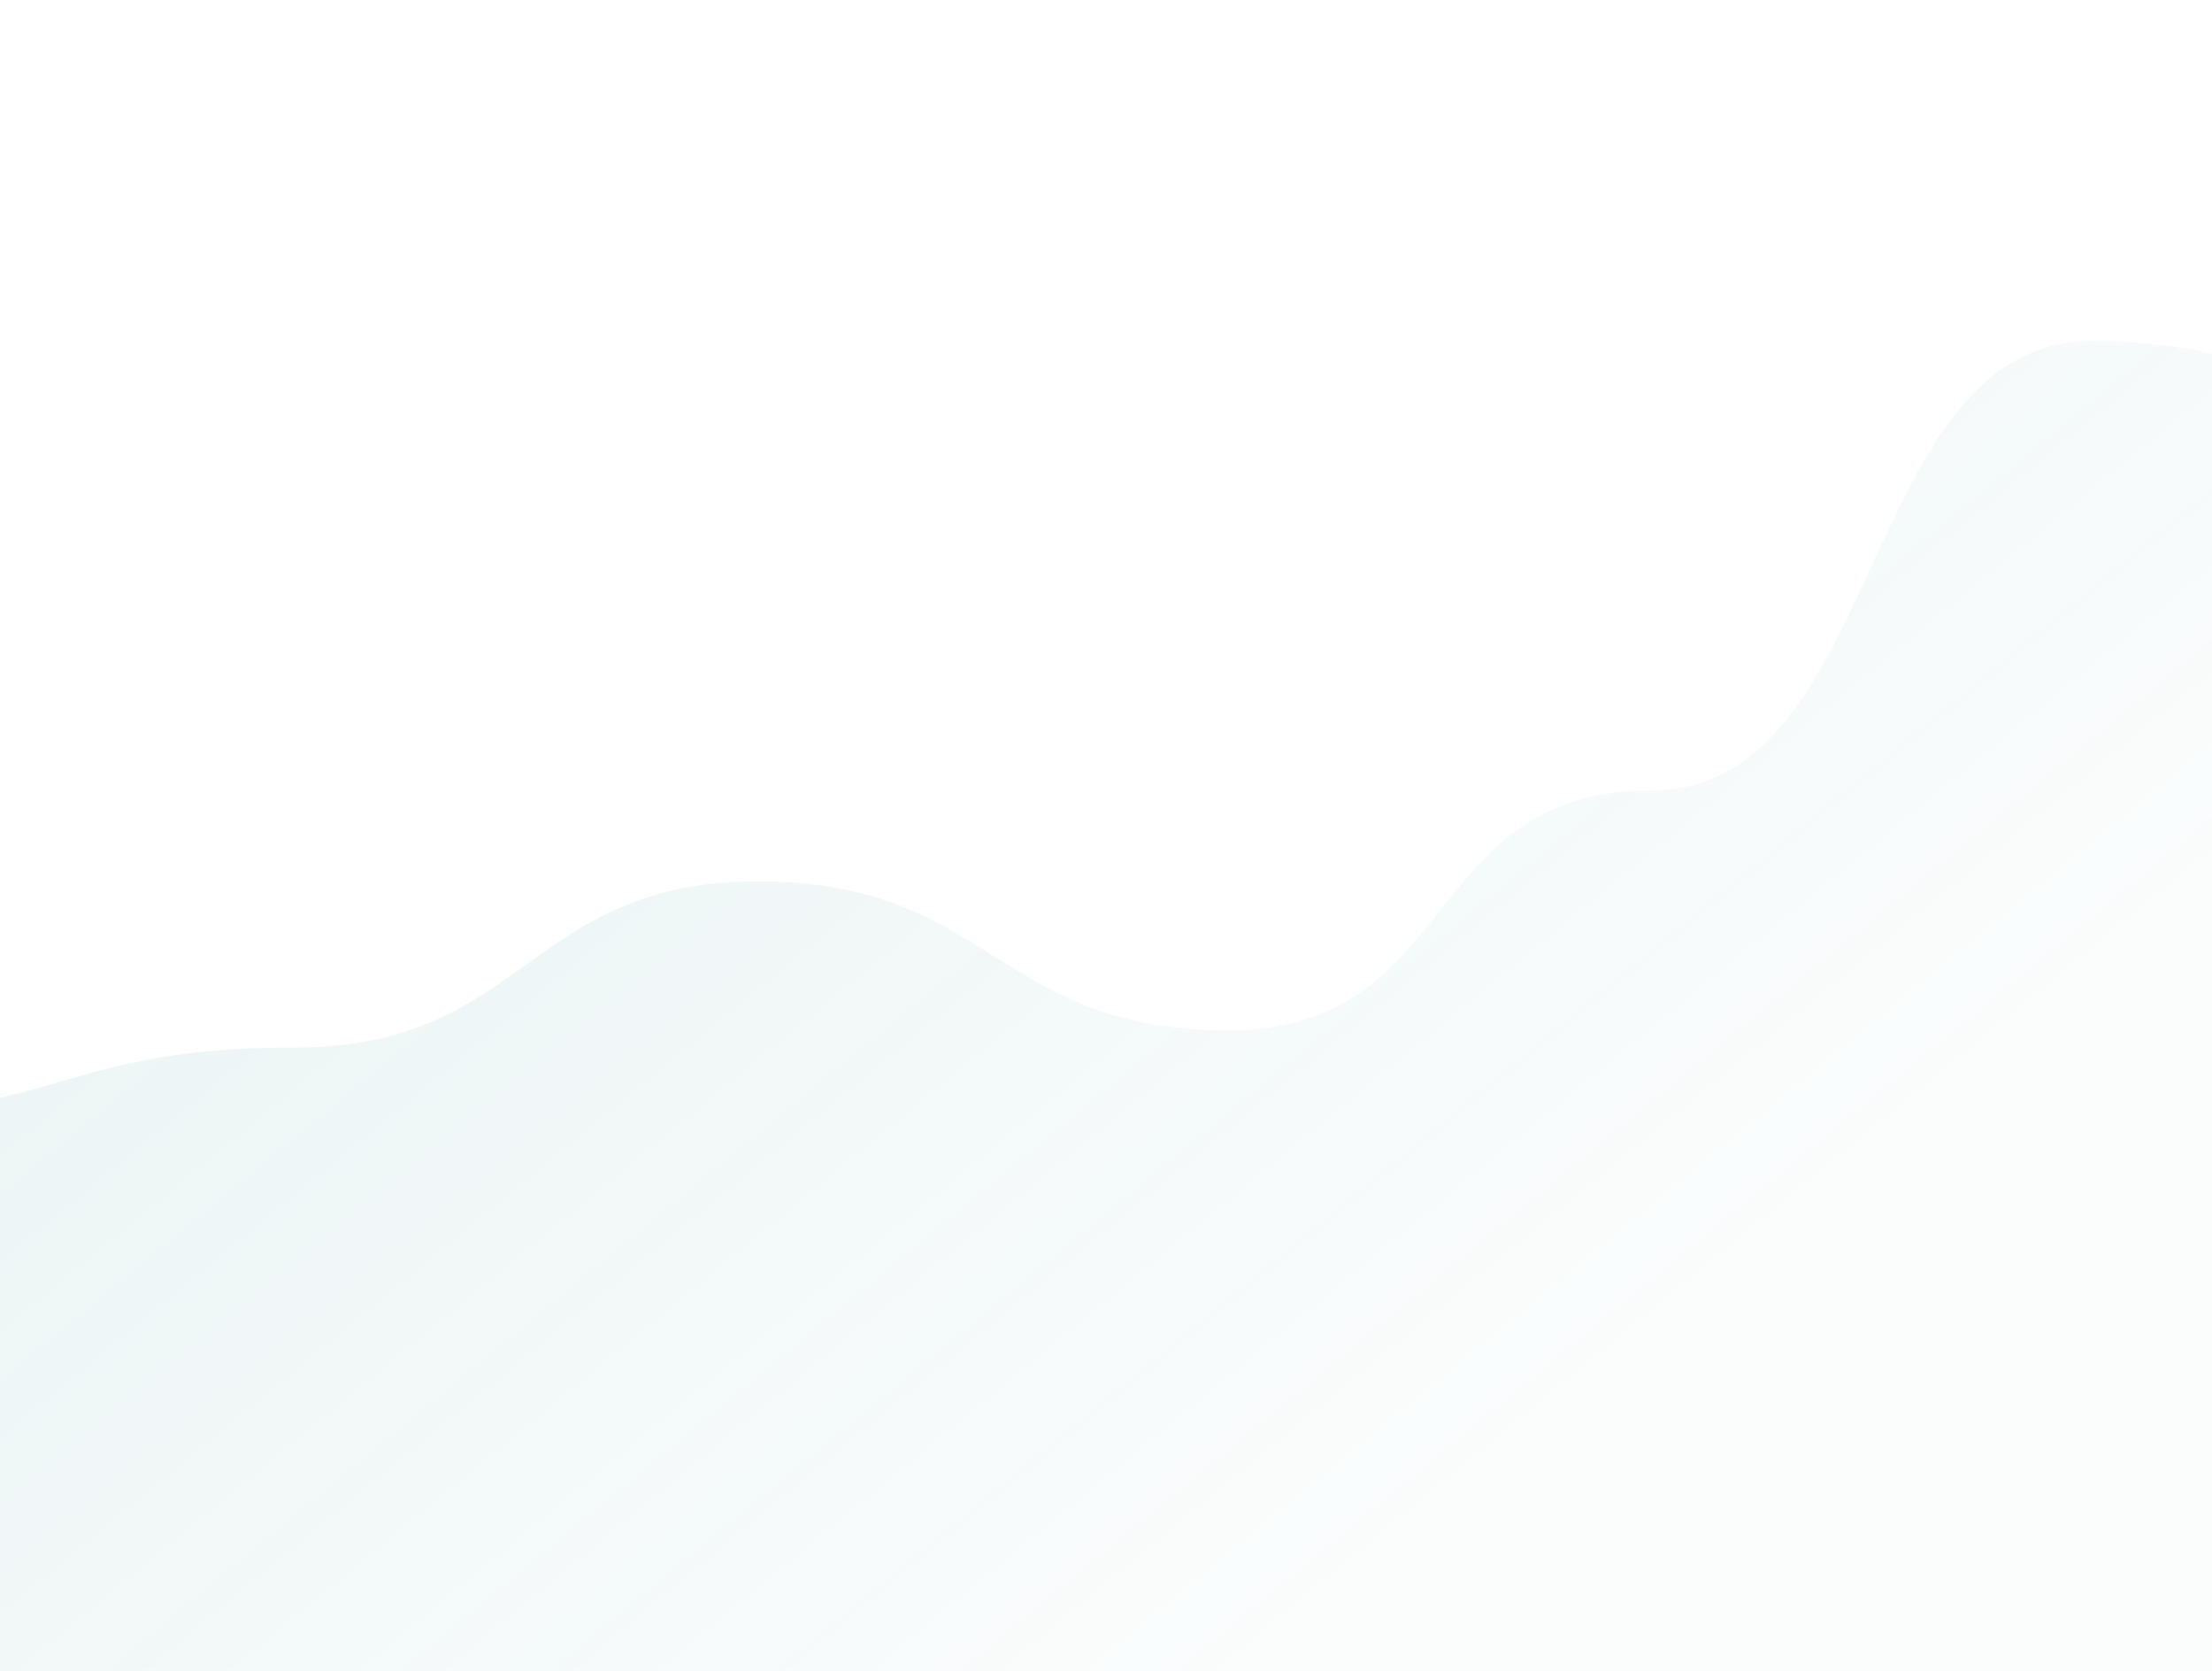
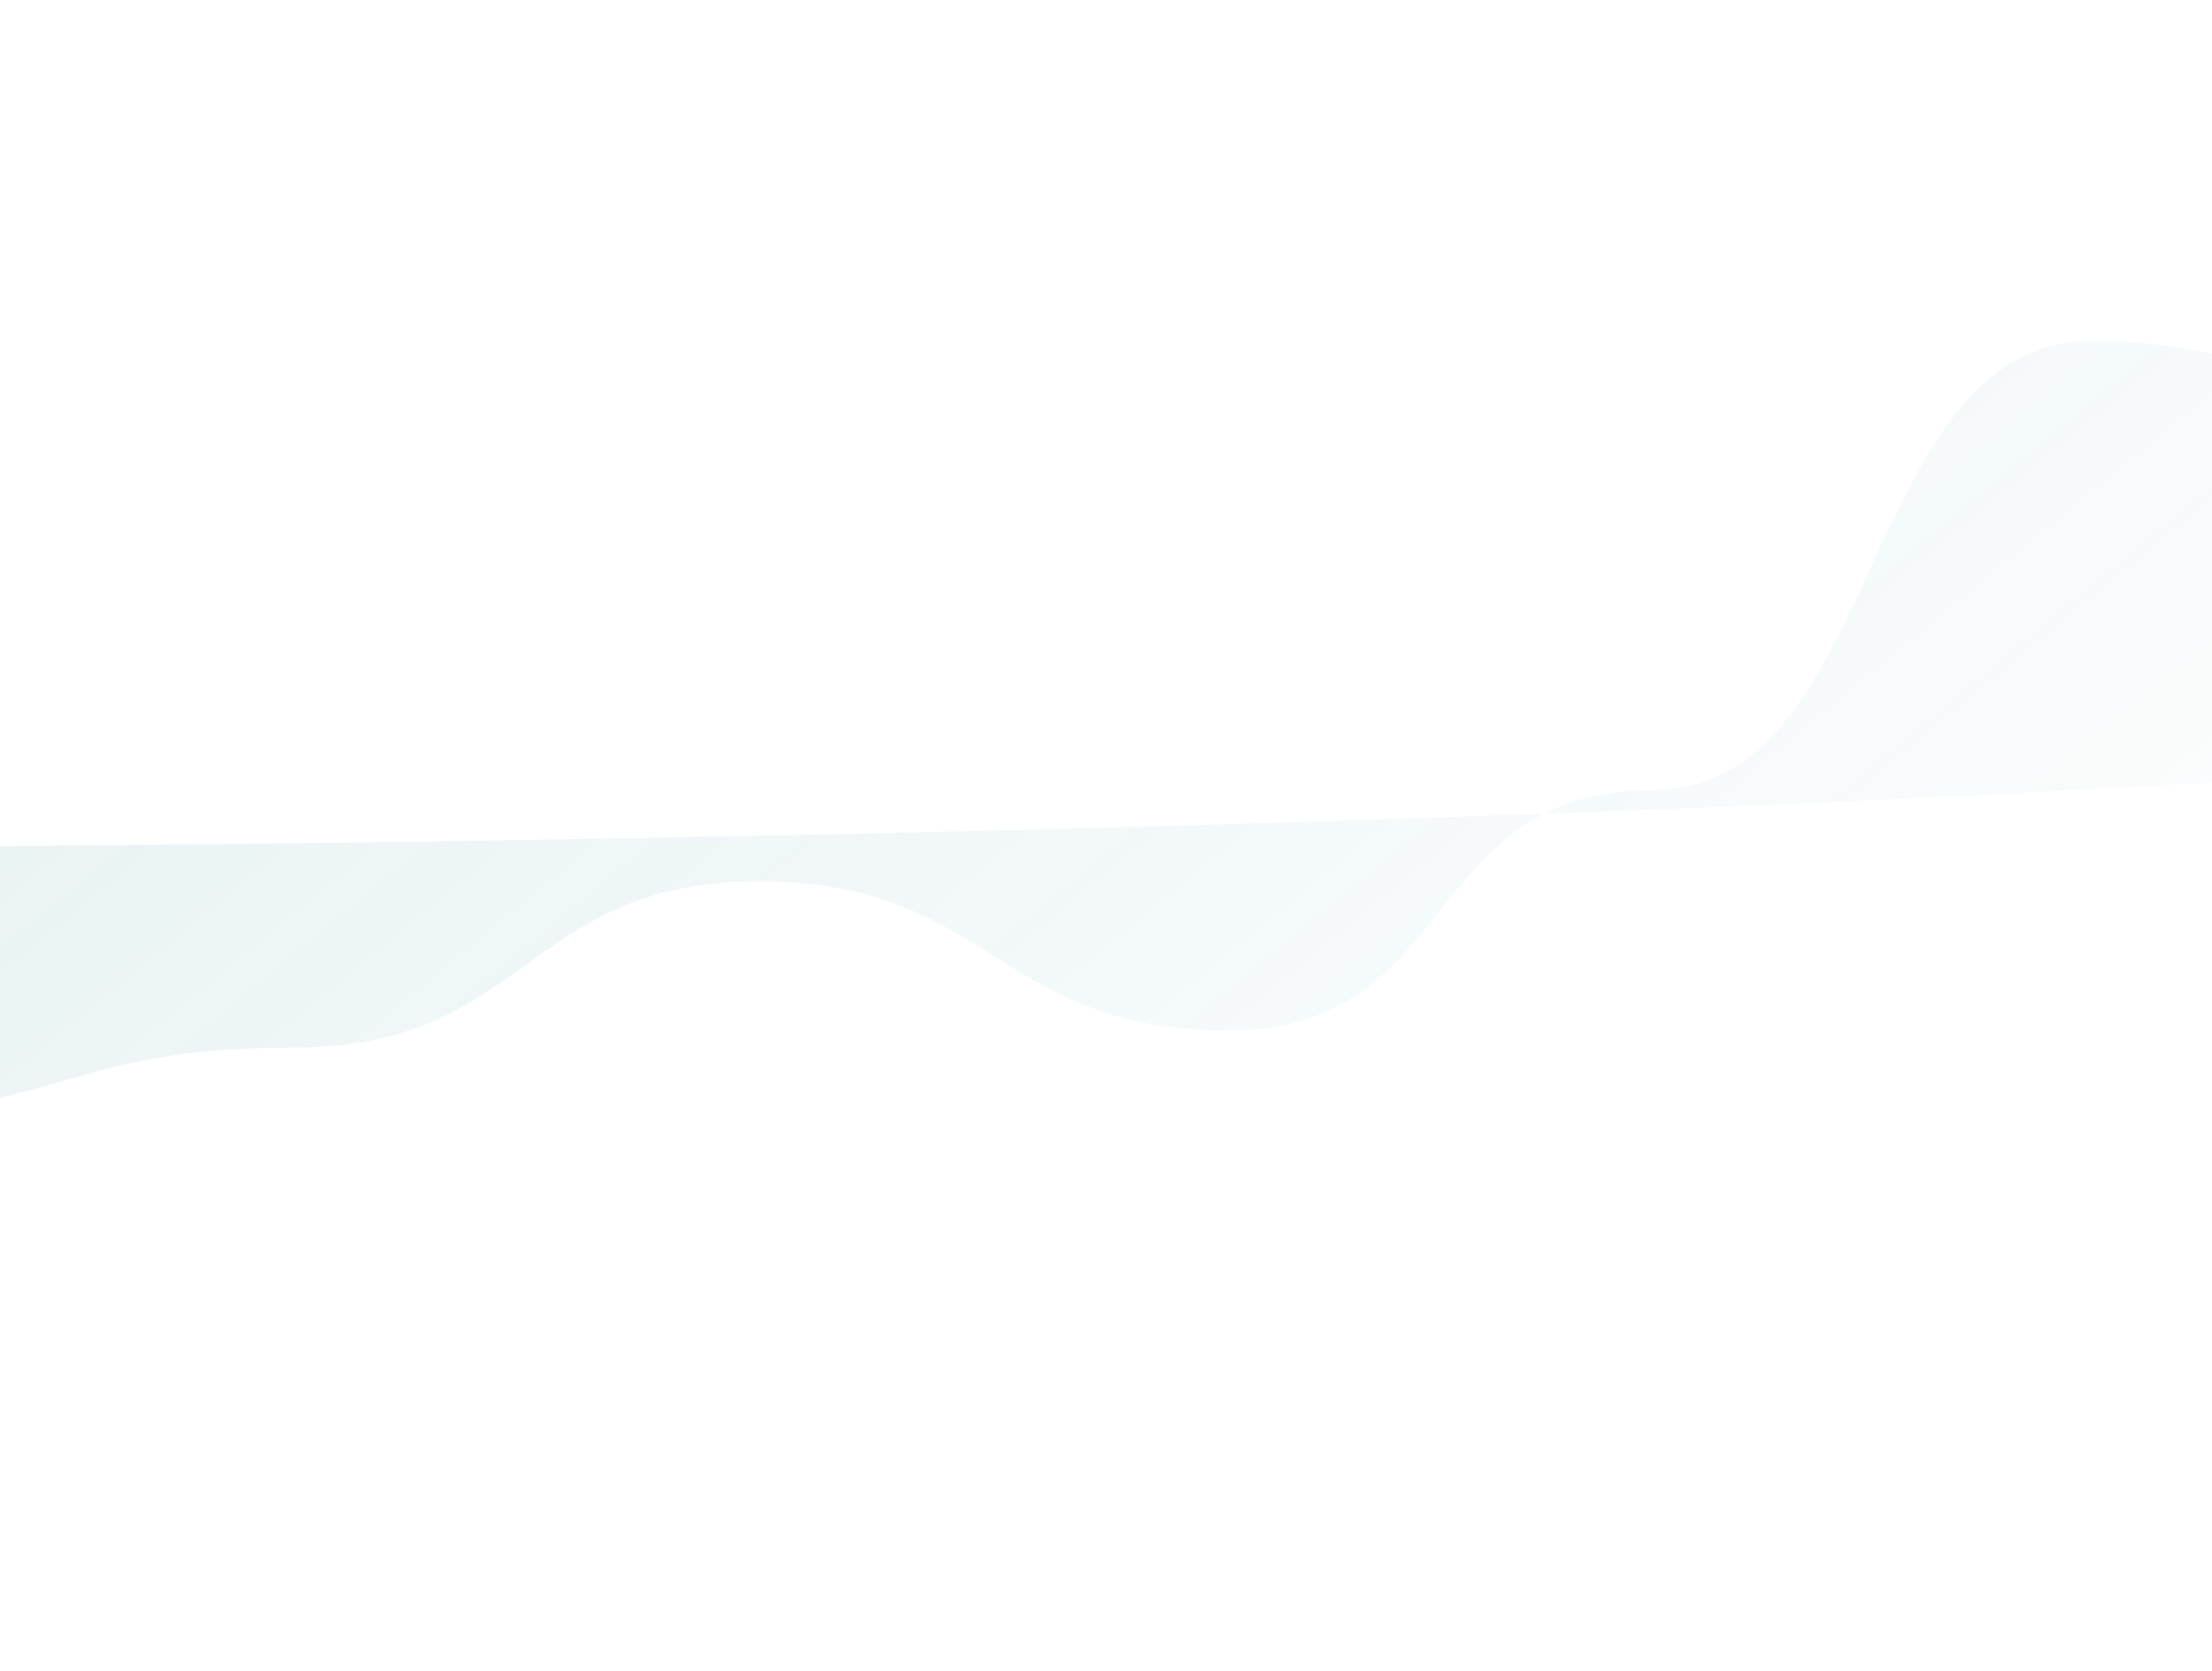
<svg xmlns="http://www.w3.org/2000/svg" width="772" height="583" viewBox="0 0 772 583" fill="none">
  <g opacity="0.4">
-     <path d="M-59.478 389C-140.539 389 -164.477 240.219 -221.6 282.829L-221.6 726.5H1561.74V296.094C1480.68 296.094 1480.68 152.385 1399.62 152.385C1318.56 152.385 1291.56 0 1210.5 0C1129.44 0 1153.03 96.555 1071.97 96.555C990.908 96.555 995.259 162.5 914.198 162.5C833.137 162.5 811.061 119 730 119C648.939 119 657.575 275.732 576.514 275.732C495.453 275.732 509.768 359.506 428.708 359.506C347.647 359.506 345.826 307.5 264.765 307.5C183.704 307.5 183.704 365.5 102.643 365.5C21.583 365.5 21.583 389 -59.478 389Z" fill="url(#paint0_linear_7216_2867)" style="mix-blend-mode:plus-lighter" />
+     <path d="M-59.478 389C-140.539 389 -164.477 240.219 -221.6 282.829L-221.6 726.5V296.094C1480.68 296.094 1480.68 152.385 1399.62 152.385C1318.56 152.385 1291.56 0 1210.5 0C1129.44 0 1153.03 96.555 1071.97 96.555C990.908 96.555 995.259 162.5 914.198 162.5C833.137 162.5 811.061 119 730 119C648.939 119 657.575 275.732 576.514 275.732C495.453 275.732 509.768 359.506 428.708 359.506C347.647 359.506 345.826 307.5 264.765 307.5C183.704 307.5 183.704 365.5 102.643 365.5C21.583 365.5 21.583 389 -59.478 389Z" fill="url(#paint0_linear_7216_2867)" style="mix-blend-mode:plus-lighter" />
  </g>
  <defs>
    <linearGradient id="paint0_linear_7216_2867" x1="253" y1="-50.5" x2="637.038" y2="416.131" gradientUnits="userSpaceOnUse">
      <stop stop-color="#379197" stop-opacity="0.3" />
      <stop offset="1" stop-color="#379197" stop-opacity="0.05" />
    </linearGradient>
  </defs>
</svg>